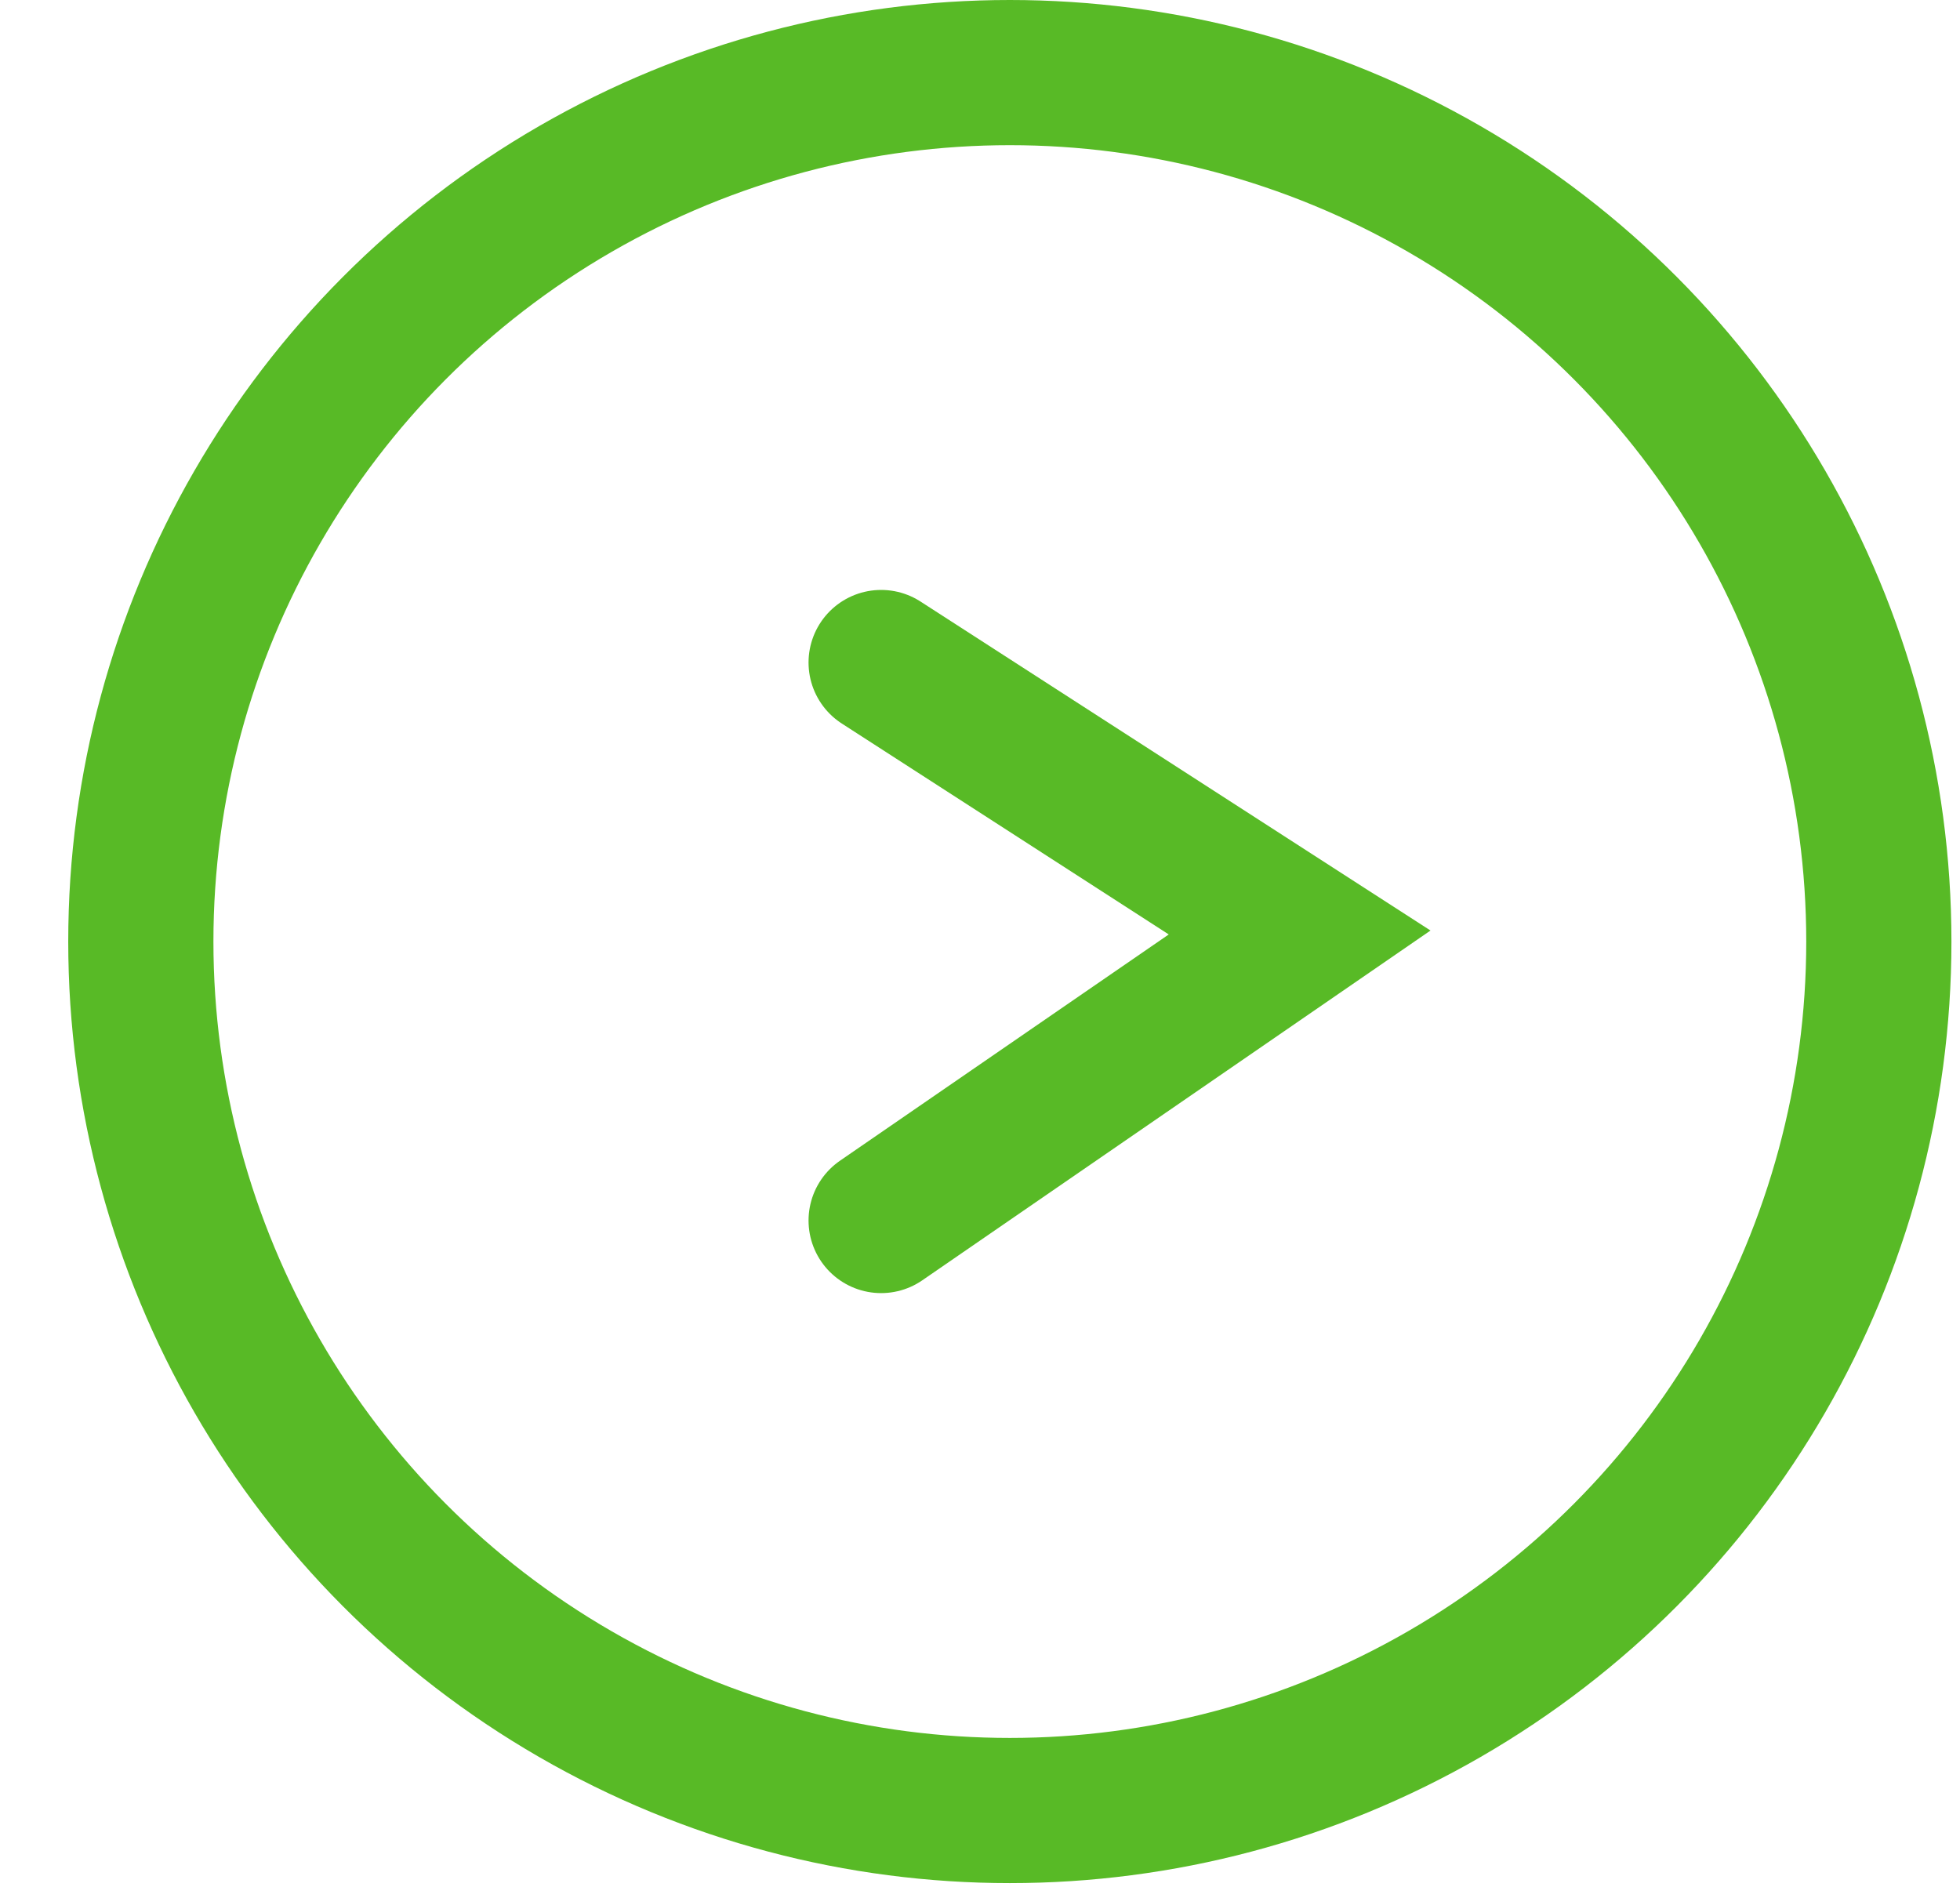
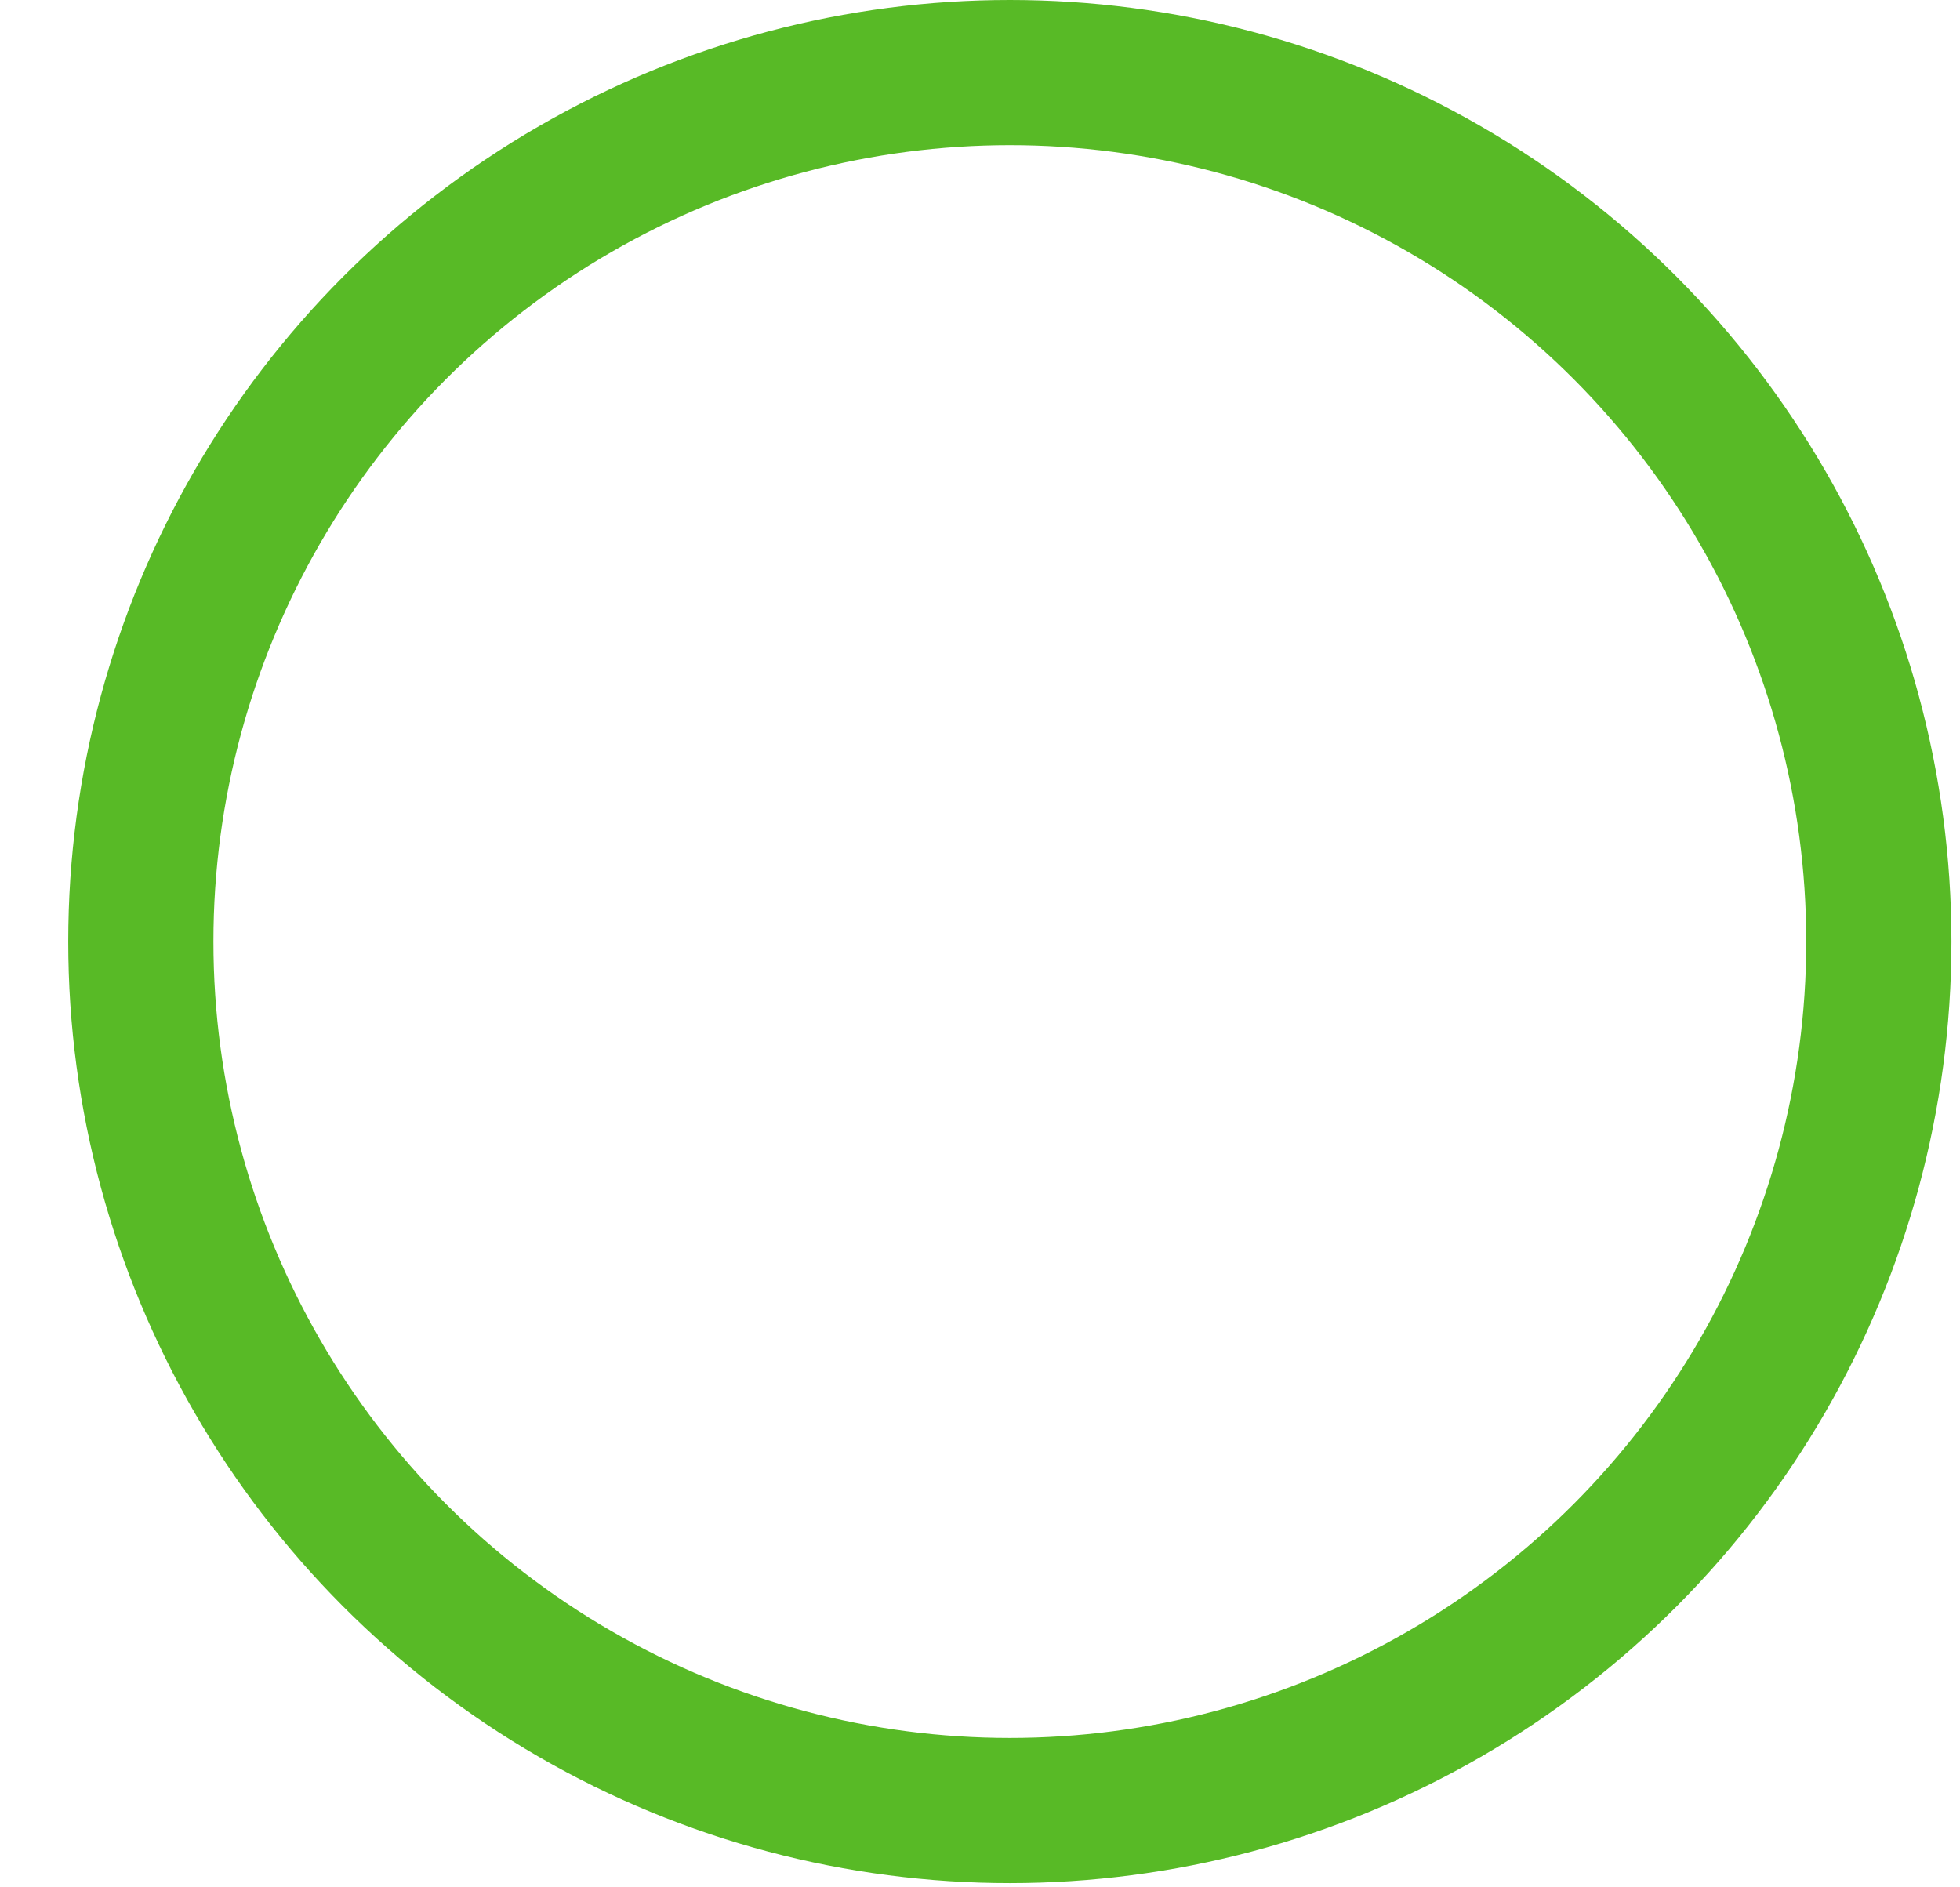
<svg xmlns="http://www.w3.org/2000/svg" width="27" height="26" viewBox="0 0 27 26" fill="none">
  <circle cx="12.971" cy="12.971" r="11.971" transform="matrix(-1 0 0 1 26.882 0)" stroke="#58BA26" stroke-width="2" />
-   <path d="M12.138 9.127L17.903 12.846L12.138 16.814" stroke="#58BA26" stroke-width="2" stroke-linecap="round" />
</svg>